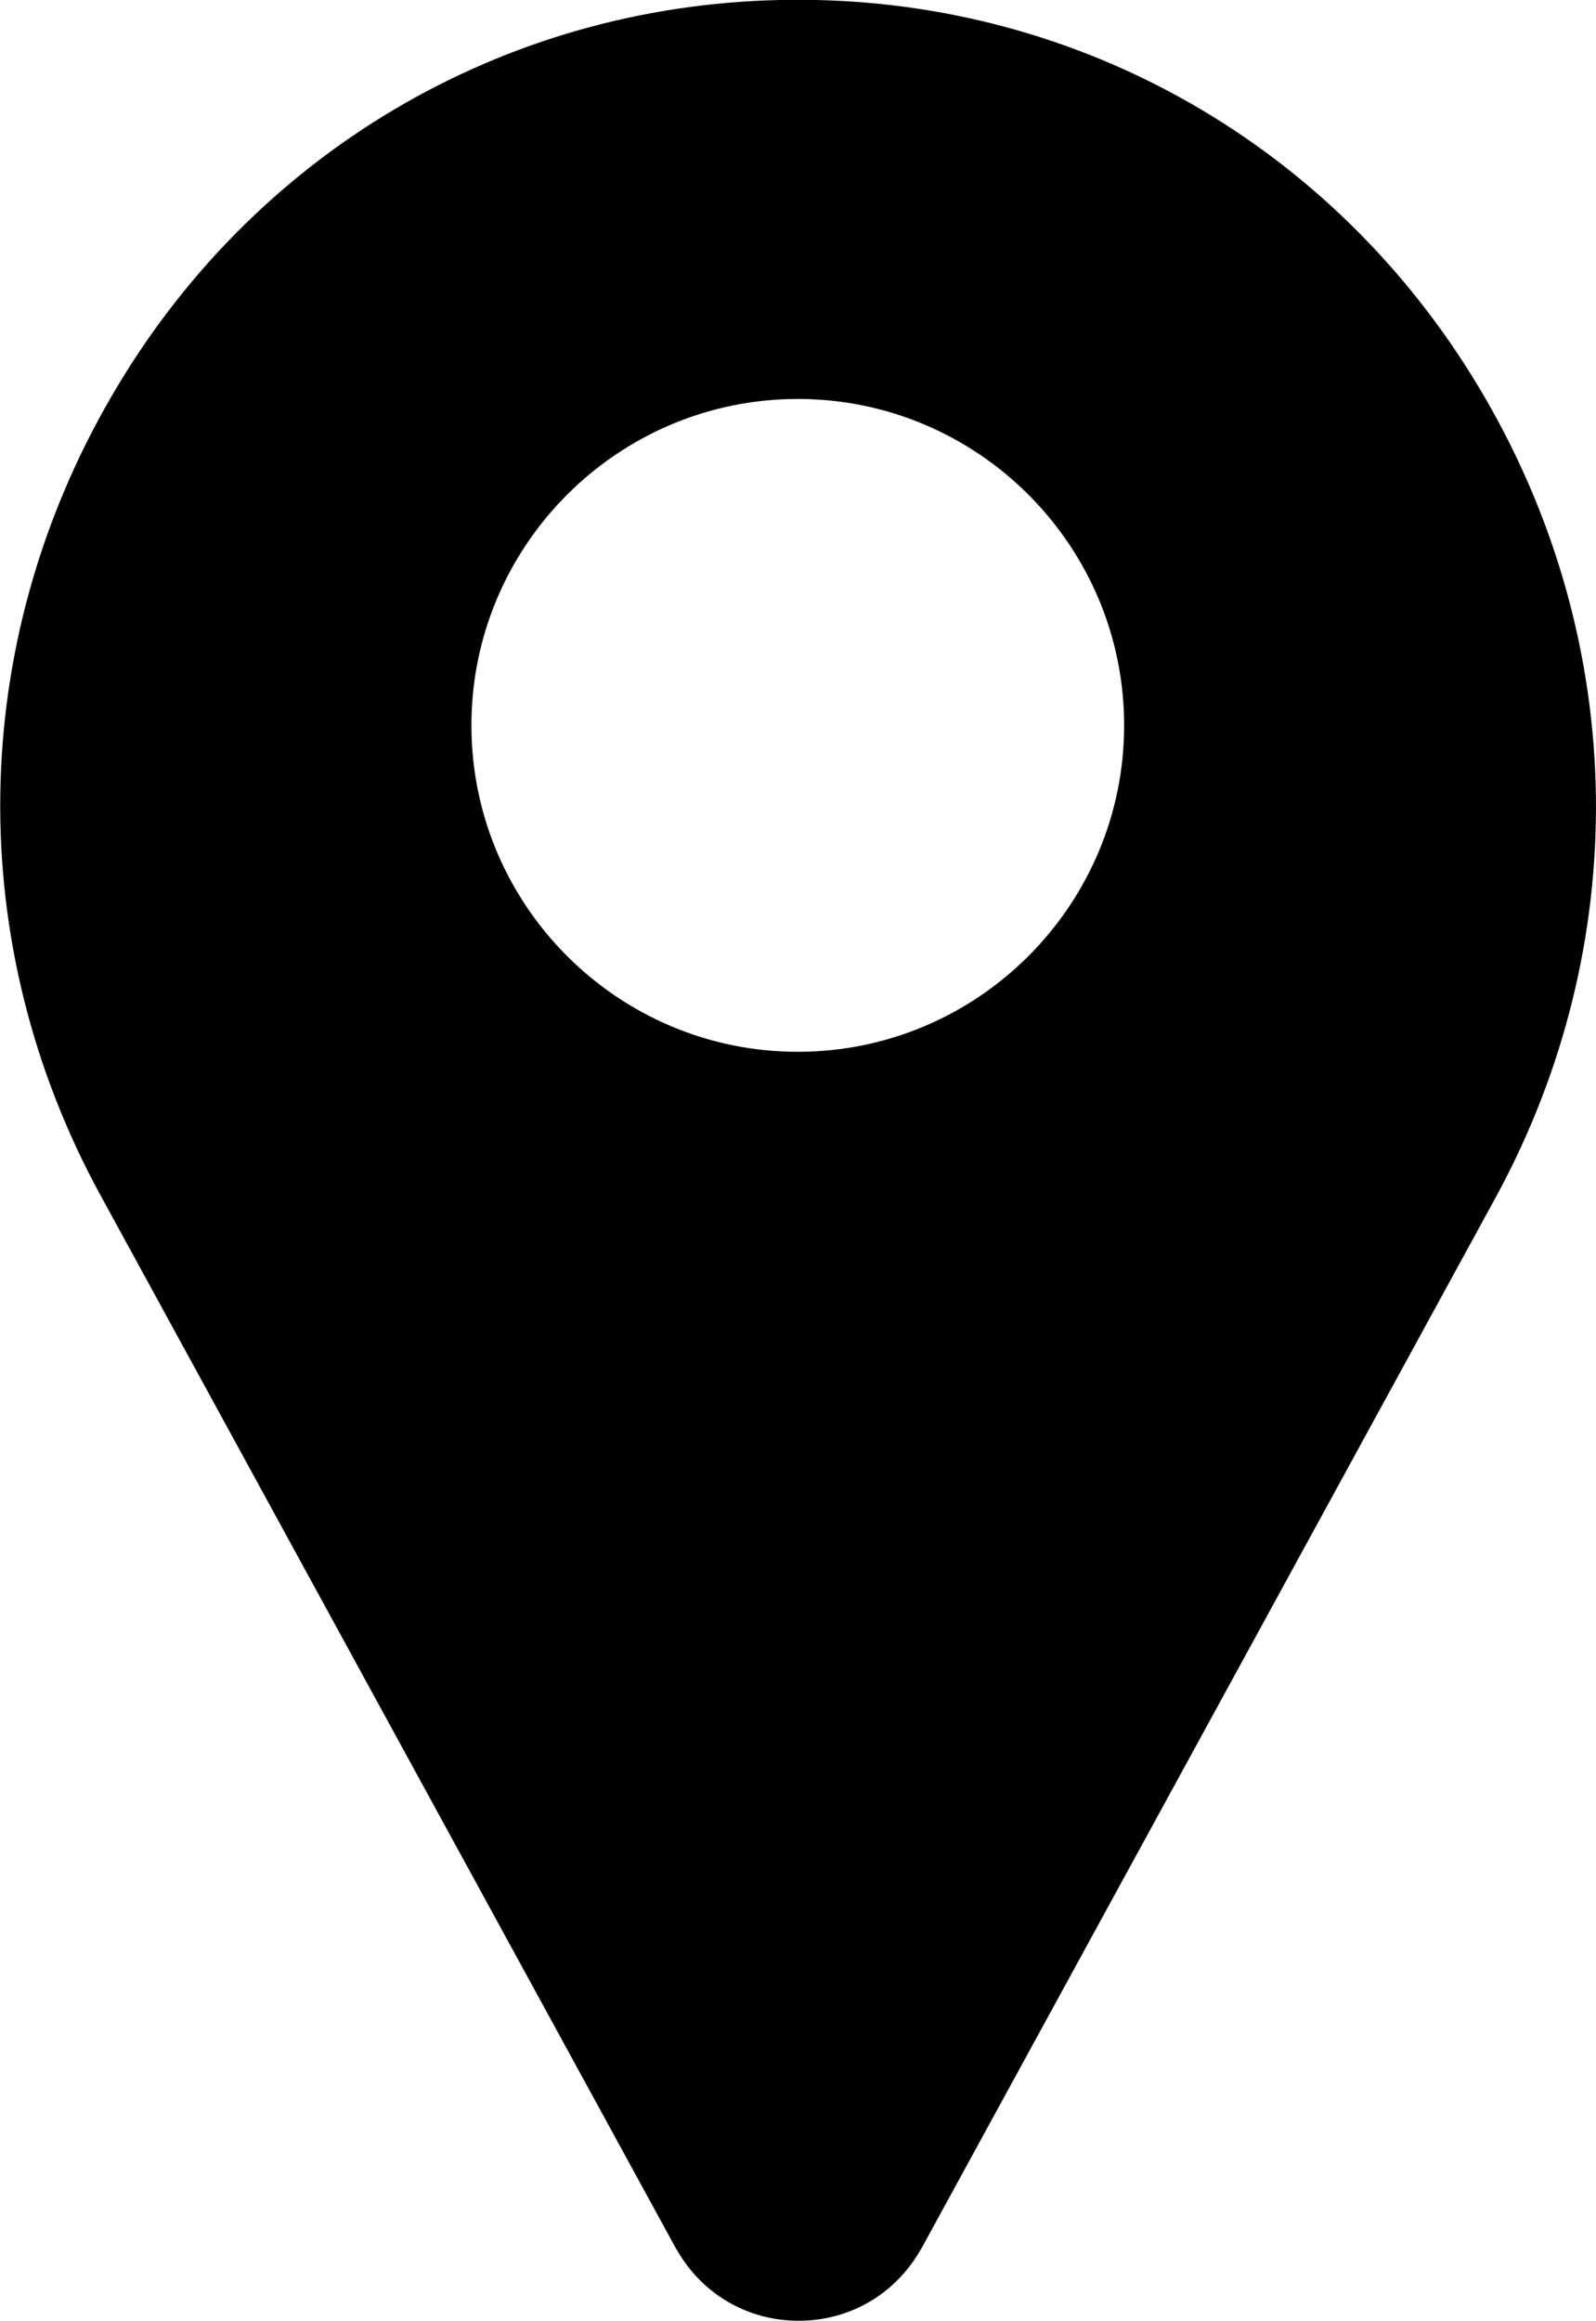
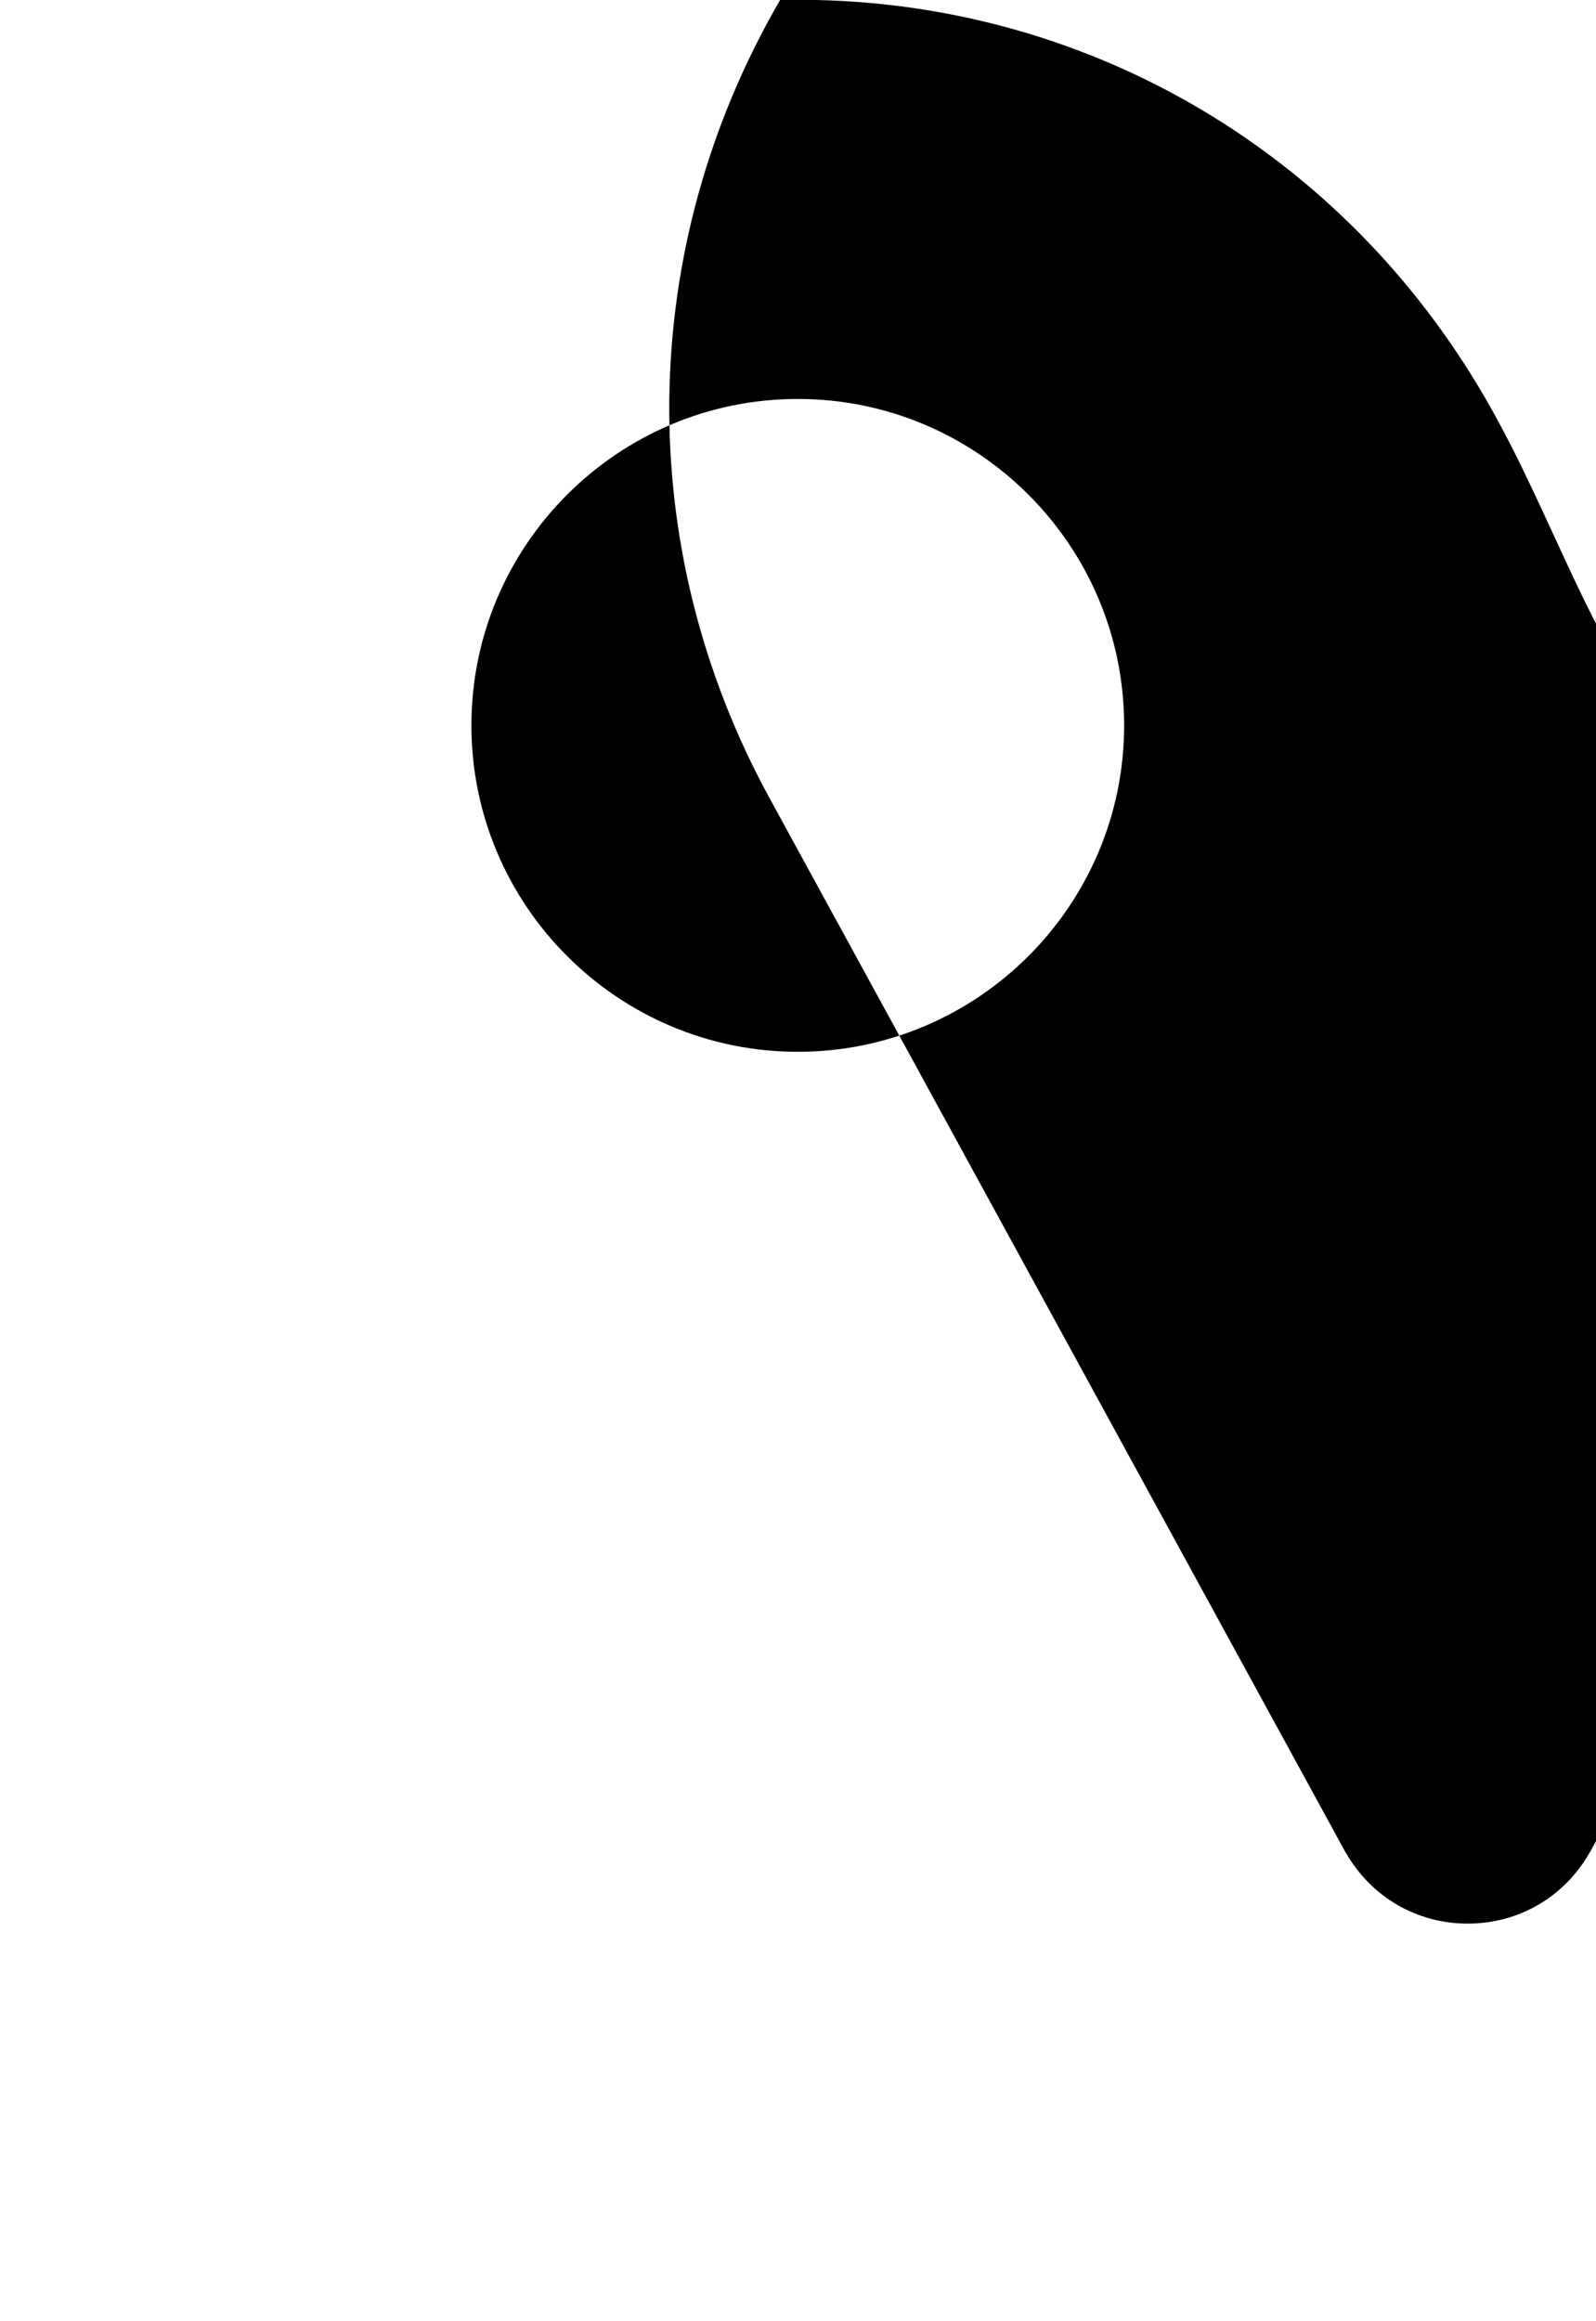
<svg xmlns="http://www.w3.org/2000/svg" version="1.1" id="Layer_1" x="0px" y="0px" viewBox="0 0 352.1 512" style="enable-background:new 0 0 352.1 512;" xml:space="preserve">
  <style type="text/css">
	.st0{fill:#000000;}
</style>
  <g>
-     <path class="st0" d="M327.6,87.7C296.5,34.1,241.3,1.3,180,0c-2.6-0.1-5.3-0.1-7.9,0C110.7,1.3,55.5,34,24.5,87.6   c-31.8,54.8-32.6,120.7-2.3,176.1l127,232.4c0.1,0.1,0.1,0.2,0.2,0.3c5.6,9.7,15.6,15.5,26.8,15.5s21.2-5.8,26.8-15.5   c0.1-0.1,0.1-0.2,0.2-0.3l127-232.4C360.2,208.3,359.4,142.5,327.6,87.7L327.6,87.7z M176,232c-39.7,0-72-32.3-72-72s32.3-72,72-72   s72,32.3,72,72S215.7,232,176,232z" />
+     <path class="st0" d="M327.6,87.7C296.5,34.1,241.3,1.3,180,0c-2.6-0.1-5.3-0.1-7.9,0c-31.8,54.8-32.6,120.7-2.3,176.1l127,232.4c0.1,0.1,0.1,0.2,0.2,0.3c5.6,9.7,15.6,15.5,26.8,15.5s21.2-5.8,26.8-15.5   c0.1-0.1,0.1-0.2,0.2-0.3l127-232.4C360.2,208.3,359.4,142.5,327.6,87.7L327.6,87.7z M176,232c-39.7,0-72-32.3-72-72s32.3-72,72-72   s72,32.3,72,72S215.7,232,176,232z" />
  </g>
</svg>